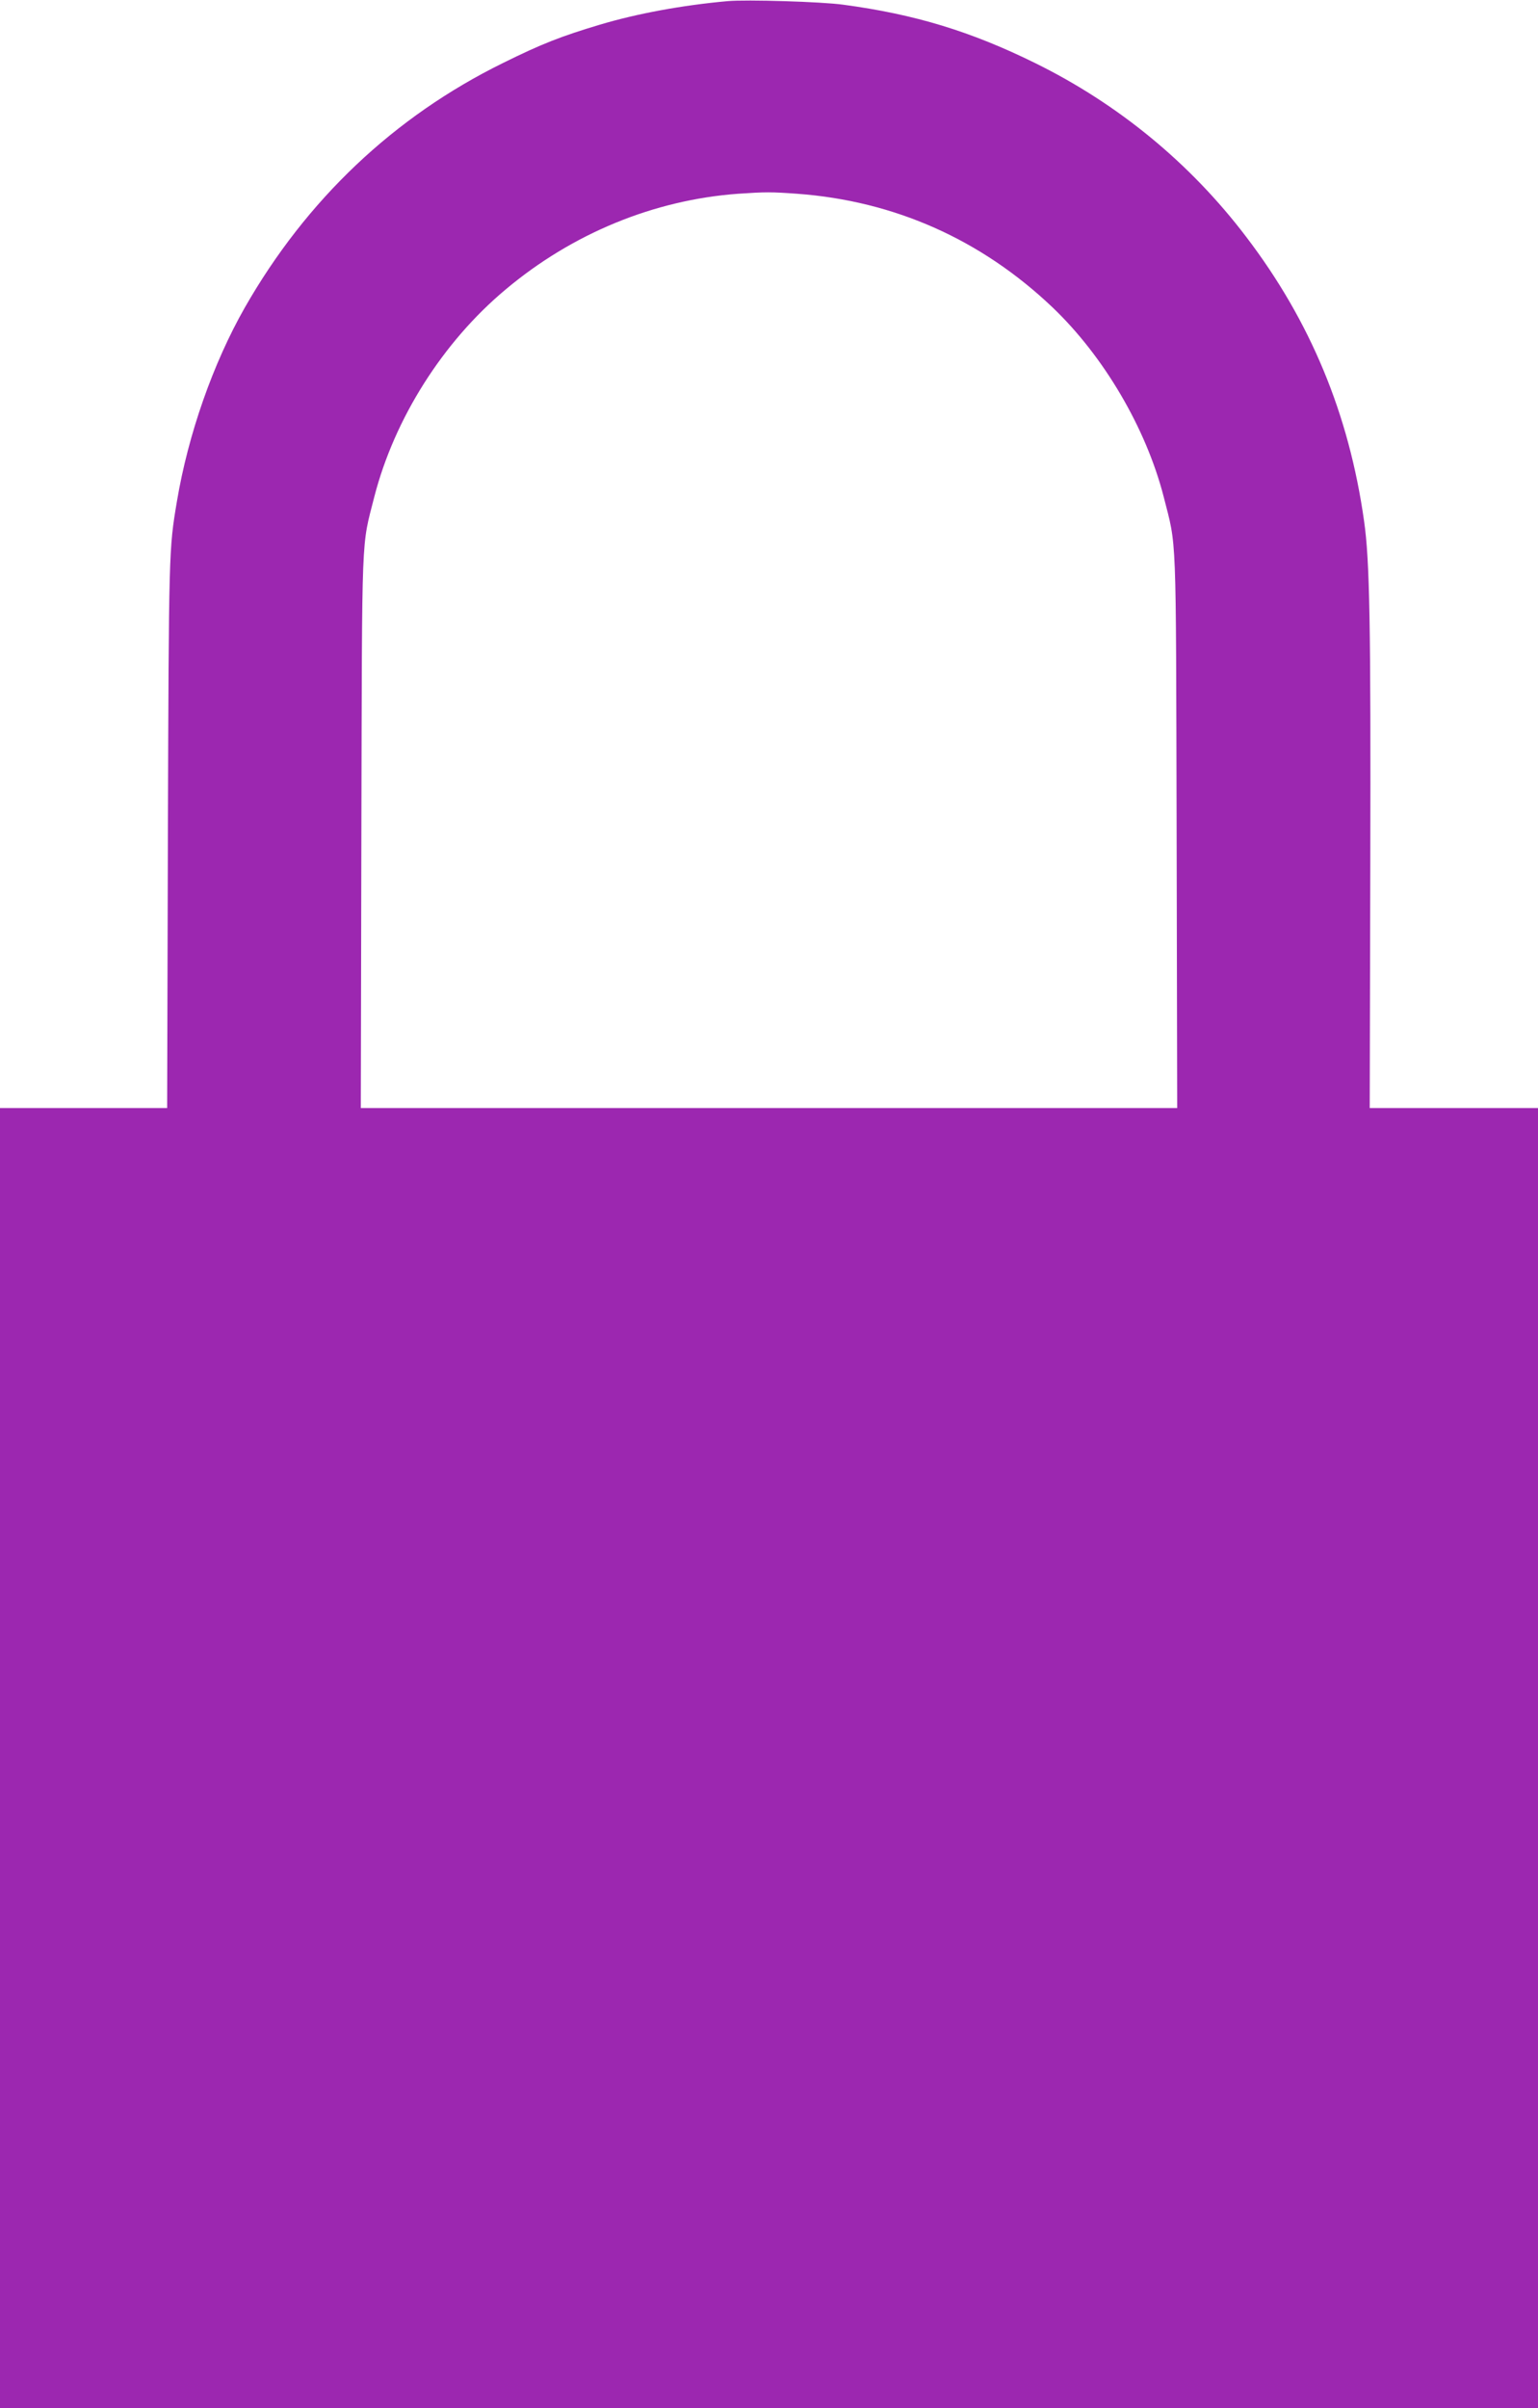
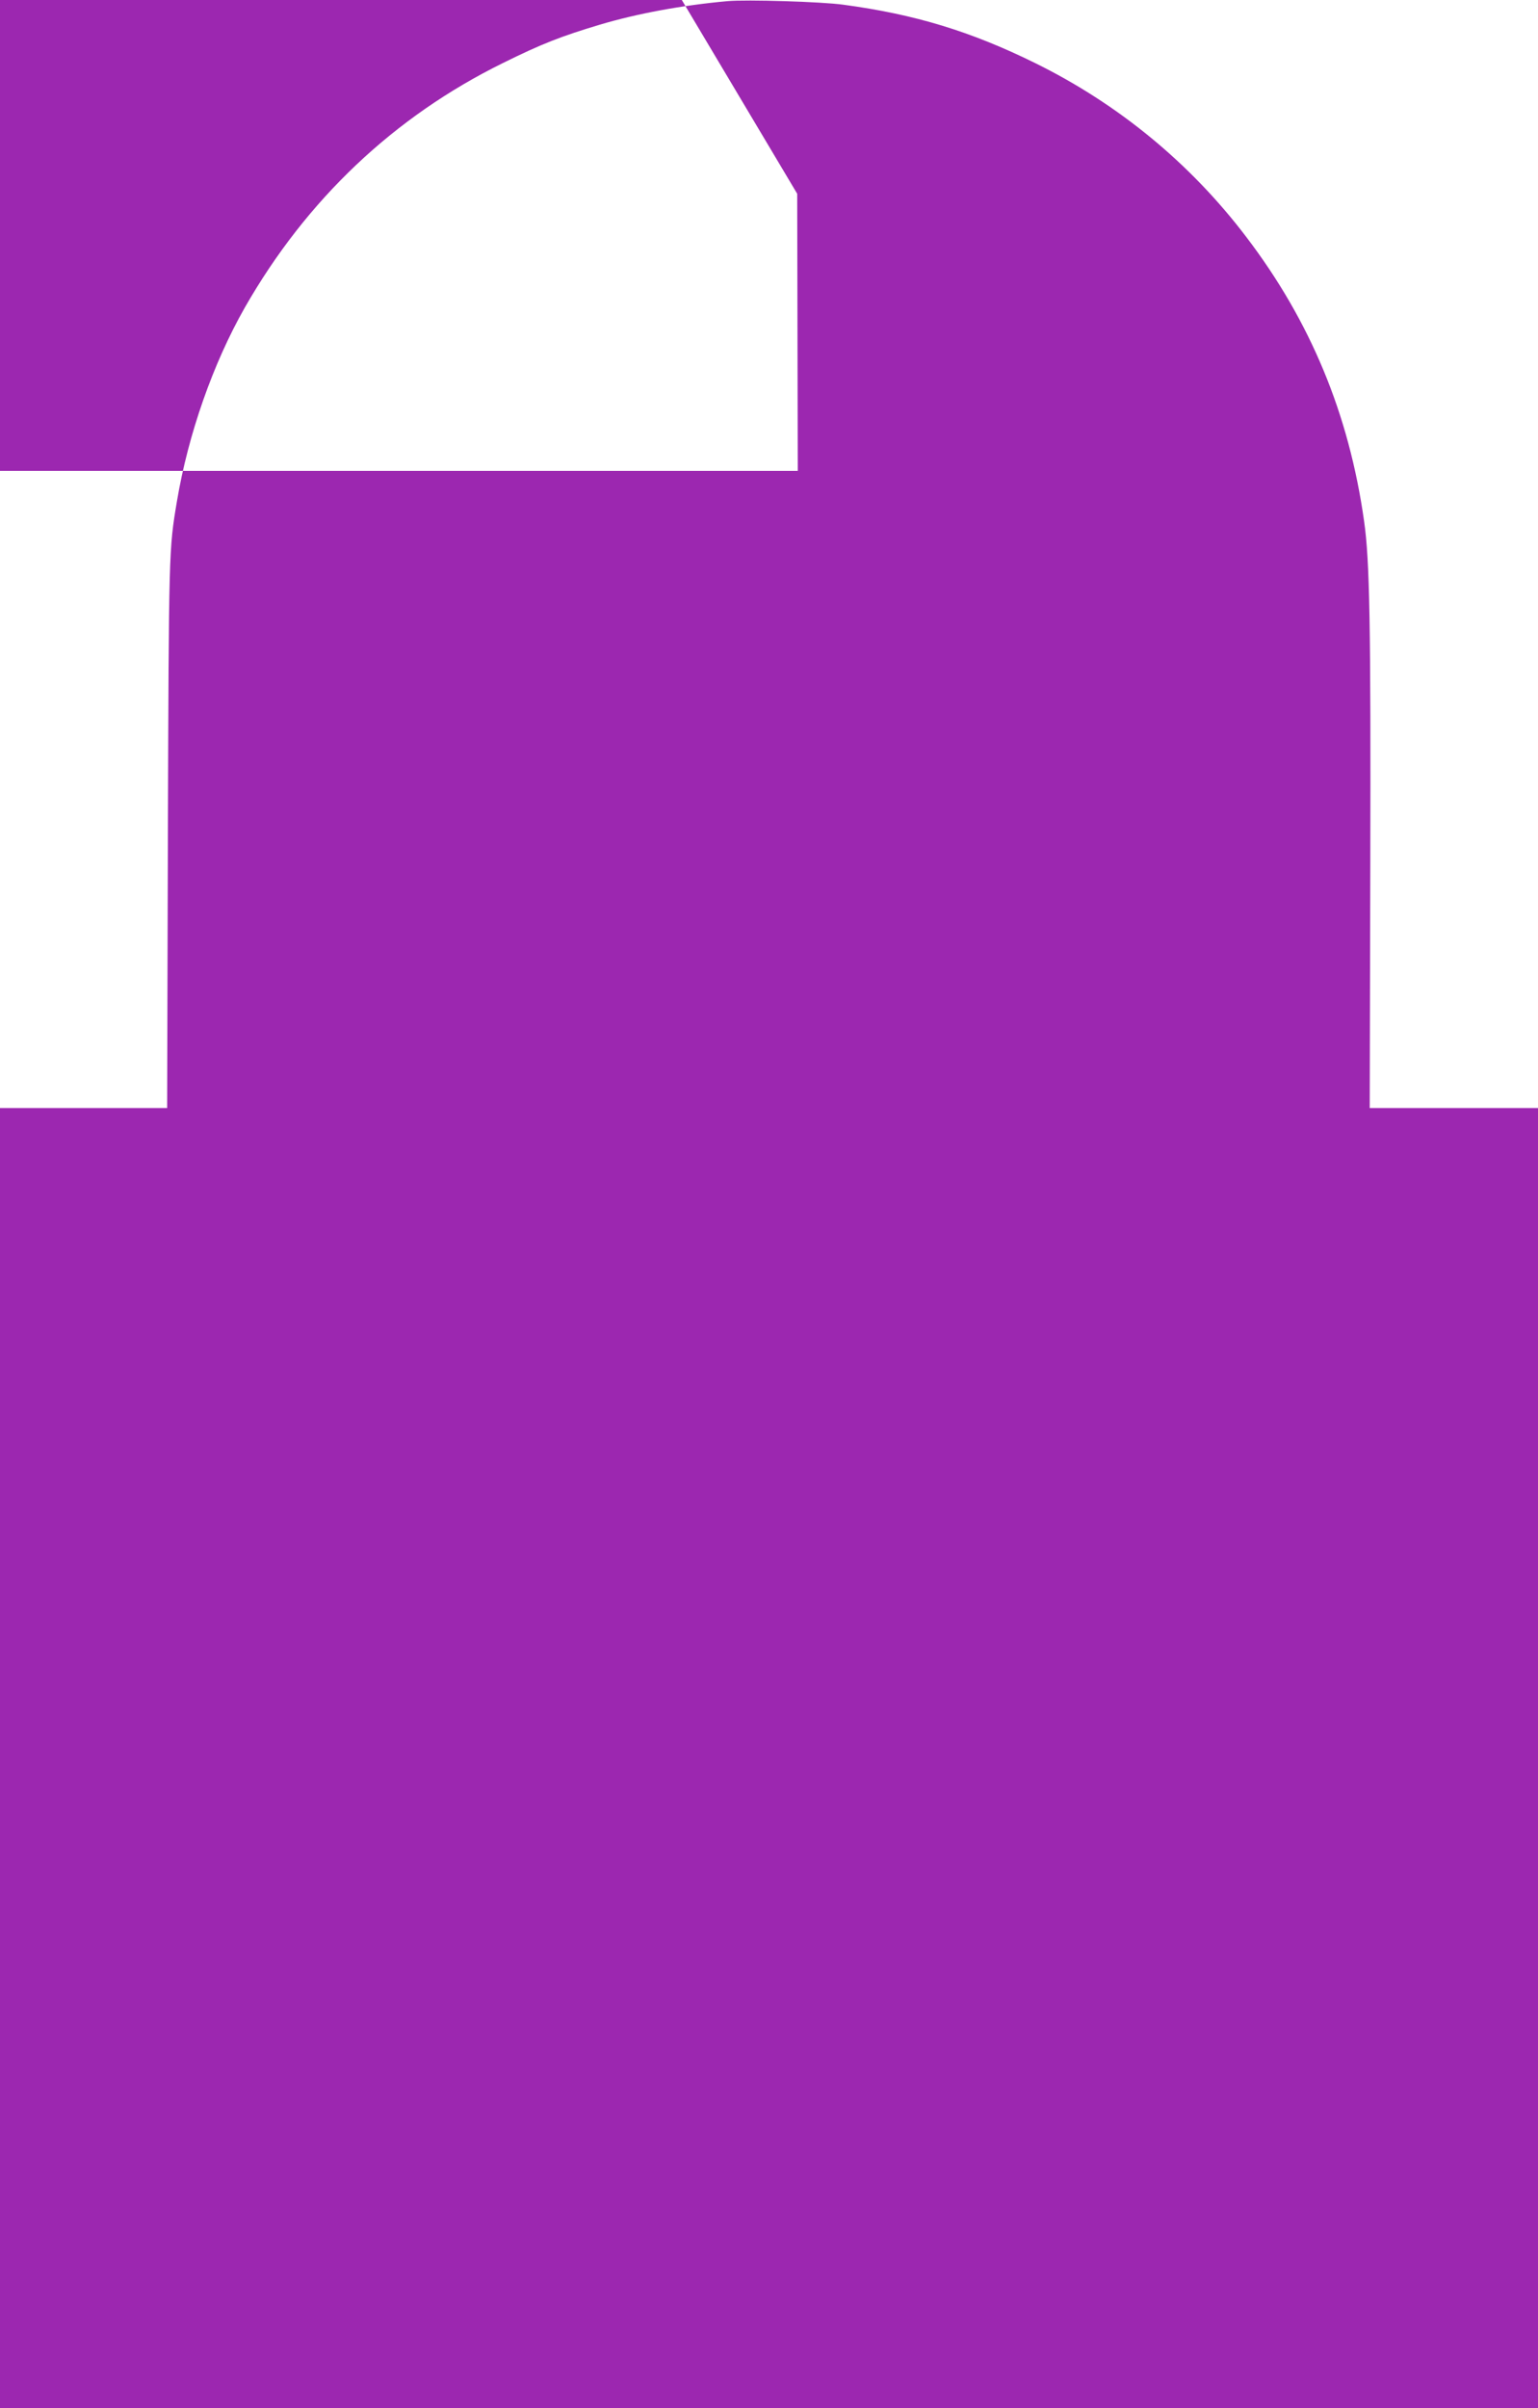
<svg xmlns="http://www.w3.org/2000/svg" version="1.0" width="818pt" height="1280pt" viewBox="0 0 818 1280" preserveAspectRatio="xMidYMid meet">
  <g transform="translate(0,1280) scale(0.1,-0.1)" fill="#9c27b0" stroke="none">
-     <path d="M3870 12794 c-243 -22 -481 -66 -679 -125 -207 -62 -310 -102 -516 -204 -579 -285 -1045 -726 -1373 -1300 -169 -297 -301 -673 -361 -1030 -43 -255 -43 -262 -48 -1767 l-4 -1458 -445 0 -444 0 0 -3455 0 -3455 4090 0 4090 0 0 3455 0 3455 -447 0 -448 0 3 1282 c3 1294 -3 1629 -33 1838 -80 569 -286 1064 -627 1511 -297 391 -680 706 -1123 924 -341 168 -639 259 -1020 310 -115 16 -515 28 -615 19z m370 -1024 c517 -38 978 -243 1357 -603 273 -260 498 -642 592 -1007 70 -277 65 -146 69 -1777 l3 -1473 -2171 0 -2171 0 3 1473 c4 1631 -1 1500 69 1777 107 415 364 822 698 1101 355 298 788 476 1236 509 146 10 177 10 315 0z" />
+     <path d="M3870 12794 c-243 -22 -481 -66 -679 -125 -207 -62 -310 -102 -516 -204 -579 -285 -1045 -726 -1373 -1300 -169 -297 -301 -673 -361 -1030 -43 -255 -43 -262 -48 -1767 l-4 -1458 -445 0 -444 0 0 -3455 0 -3455 4090 0 4090 0 0 3455 0 3455 -447 0 -448 0 3 1282 c3 1294 -3 1629 -33 1838 -80 569 -286 1064 -627 1511 -297 391 -680 706 -1123 924 -341 168 -639 259 -1020 310 -115 16 -515 28 -615 19z m370 -1024 l3 -1473 -2171 0 -2171 0 3 1473 c4 1631 -1 1500 69 1777 107 415 364 822 698 1101 355 298 788 476 1236 509 146 10 177 10 315 0z" />
  </g>
</svg>